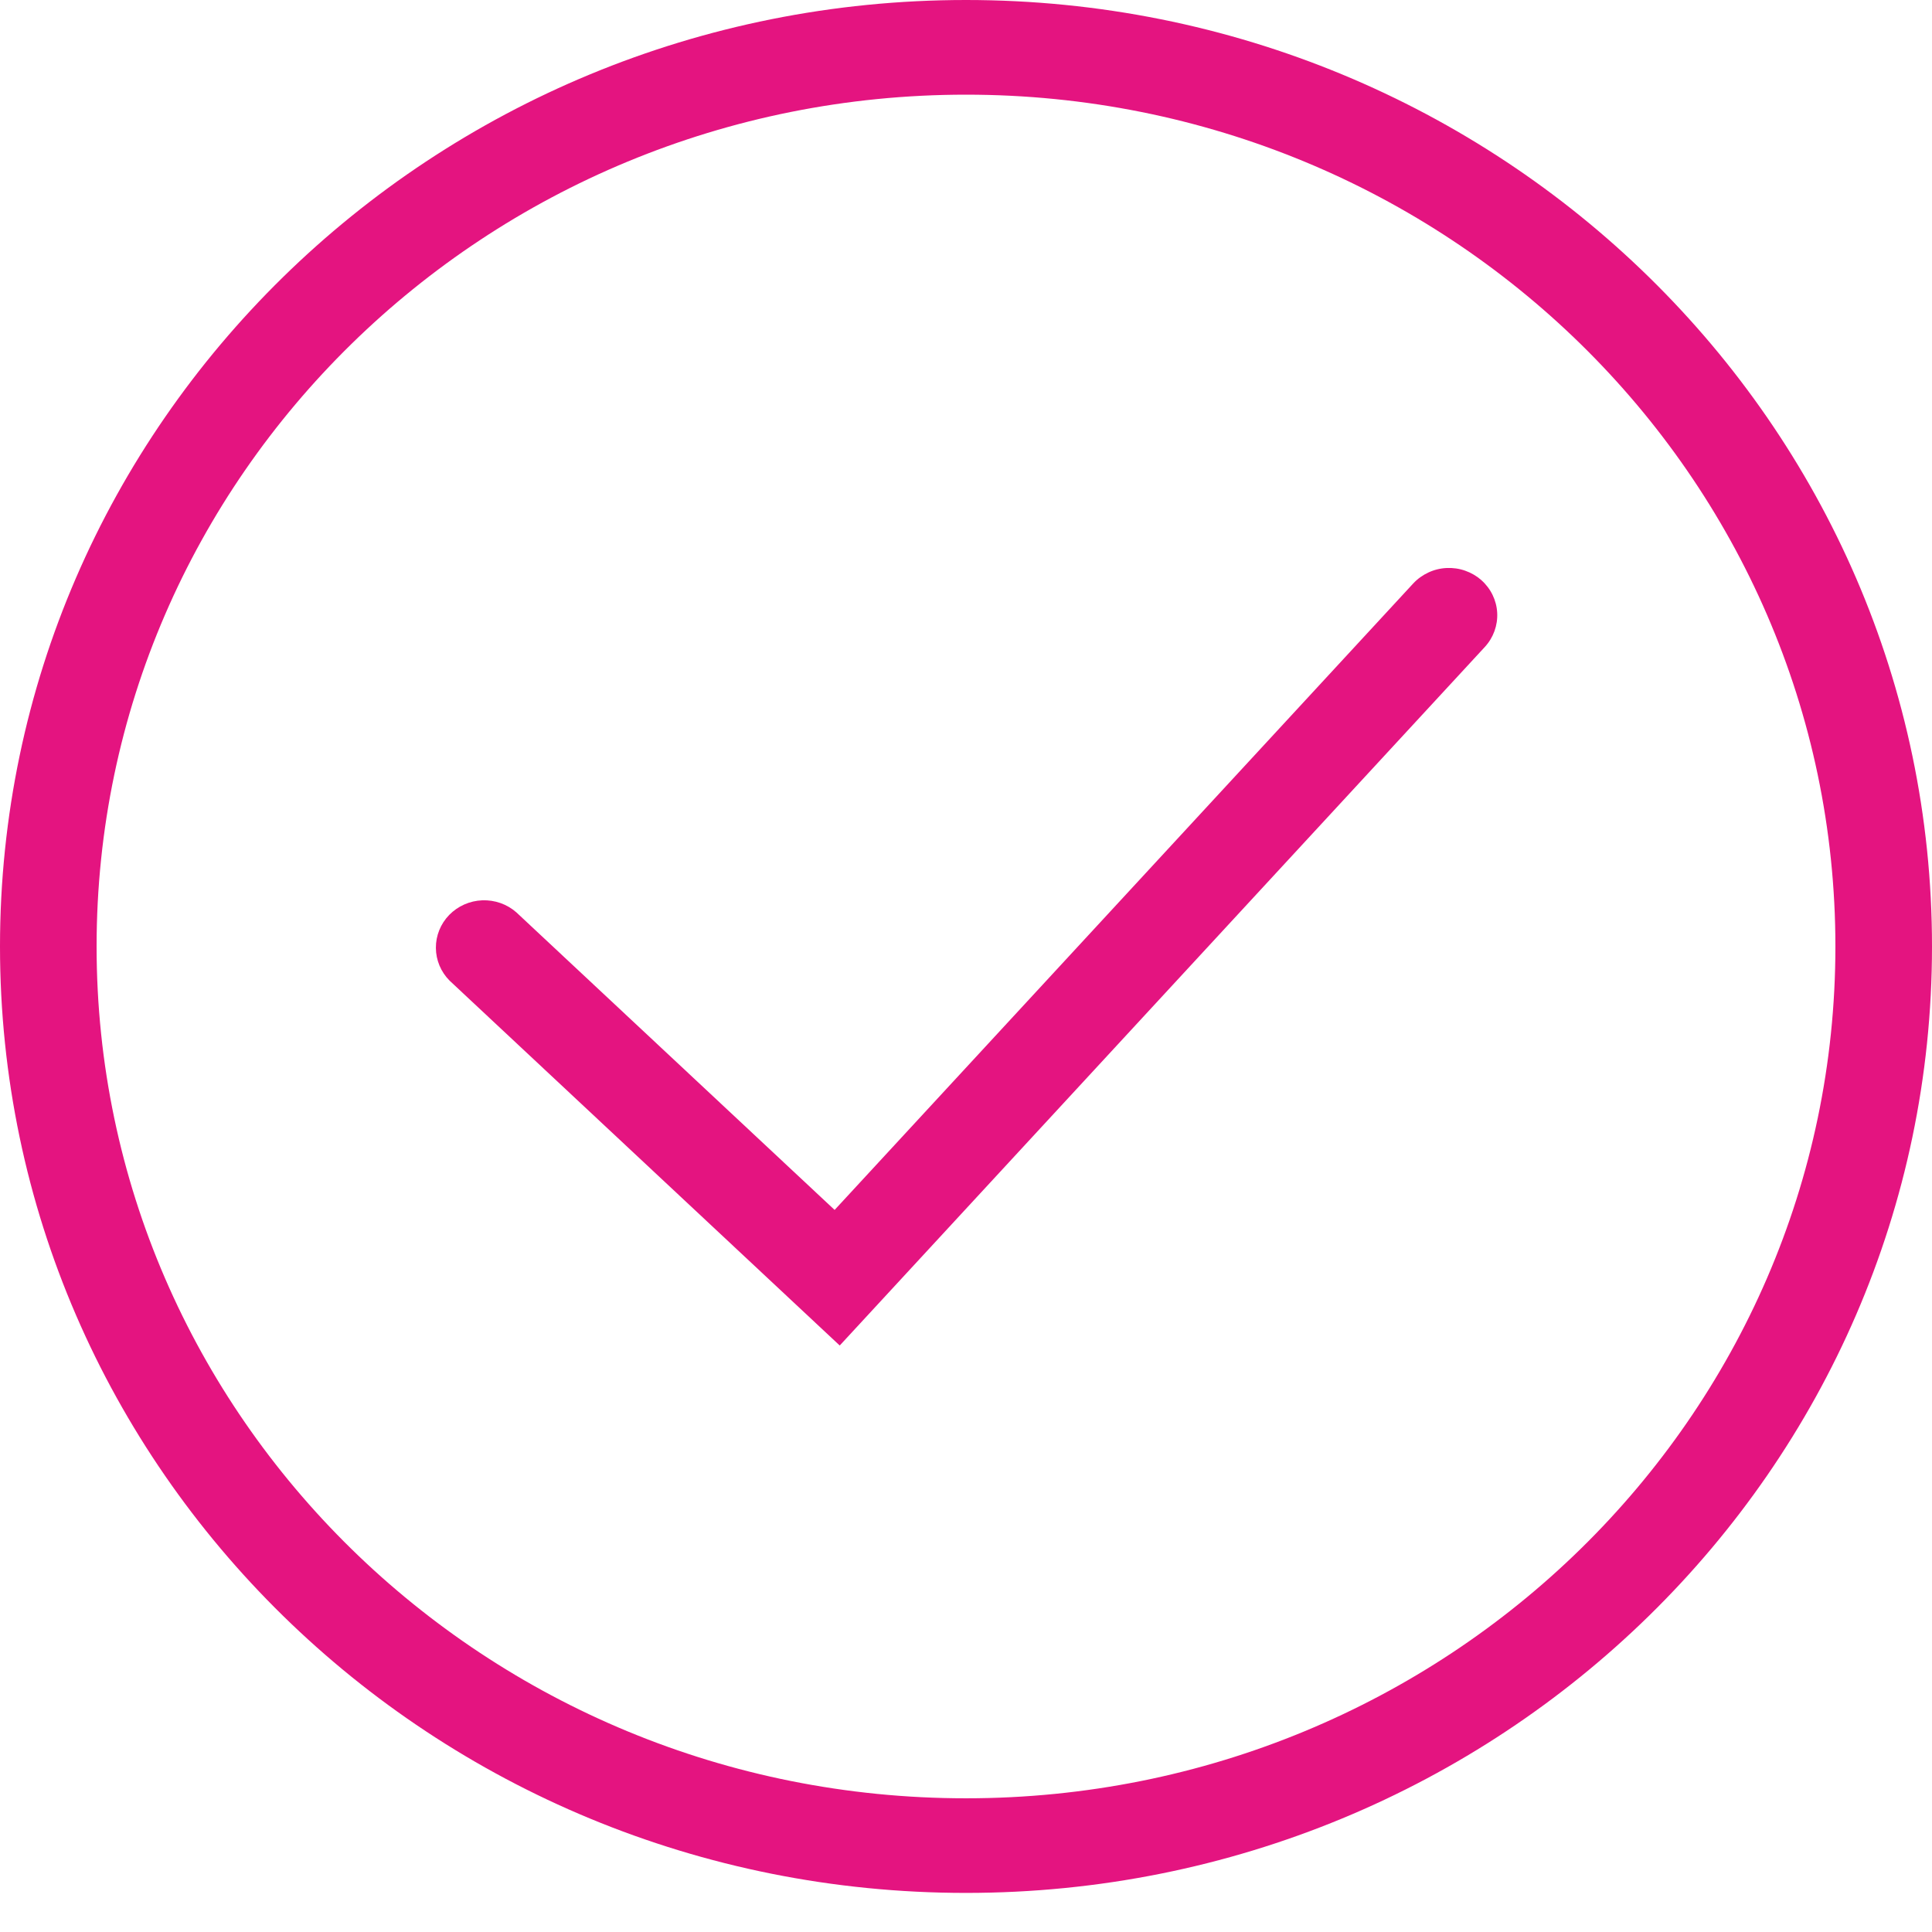
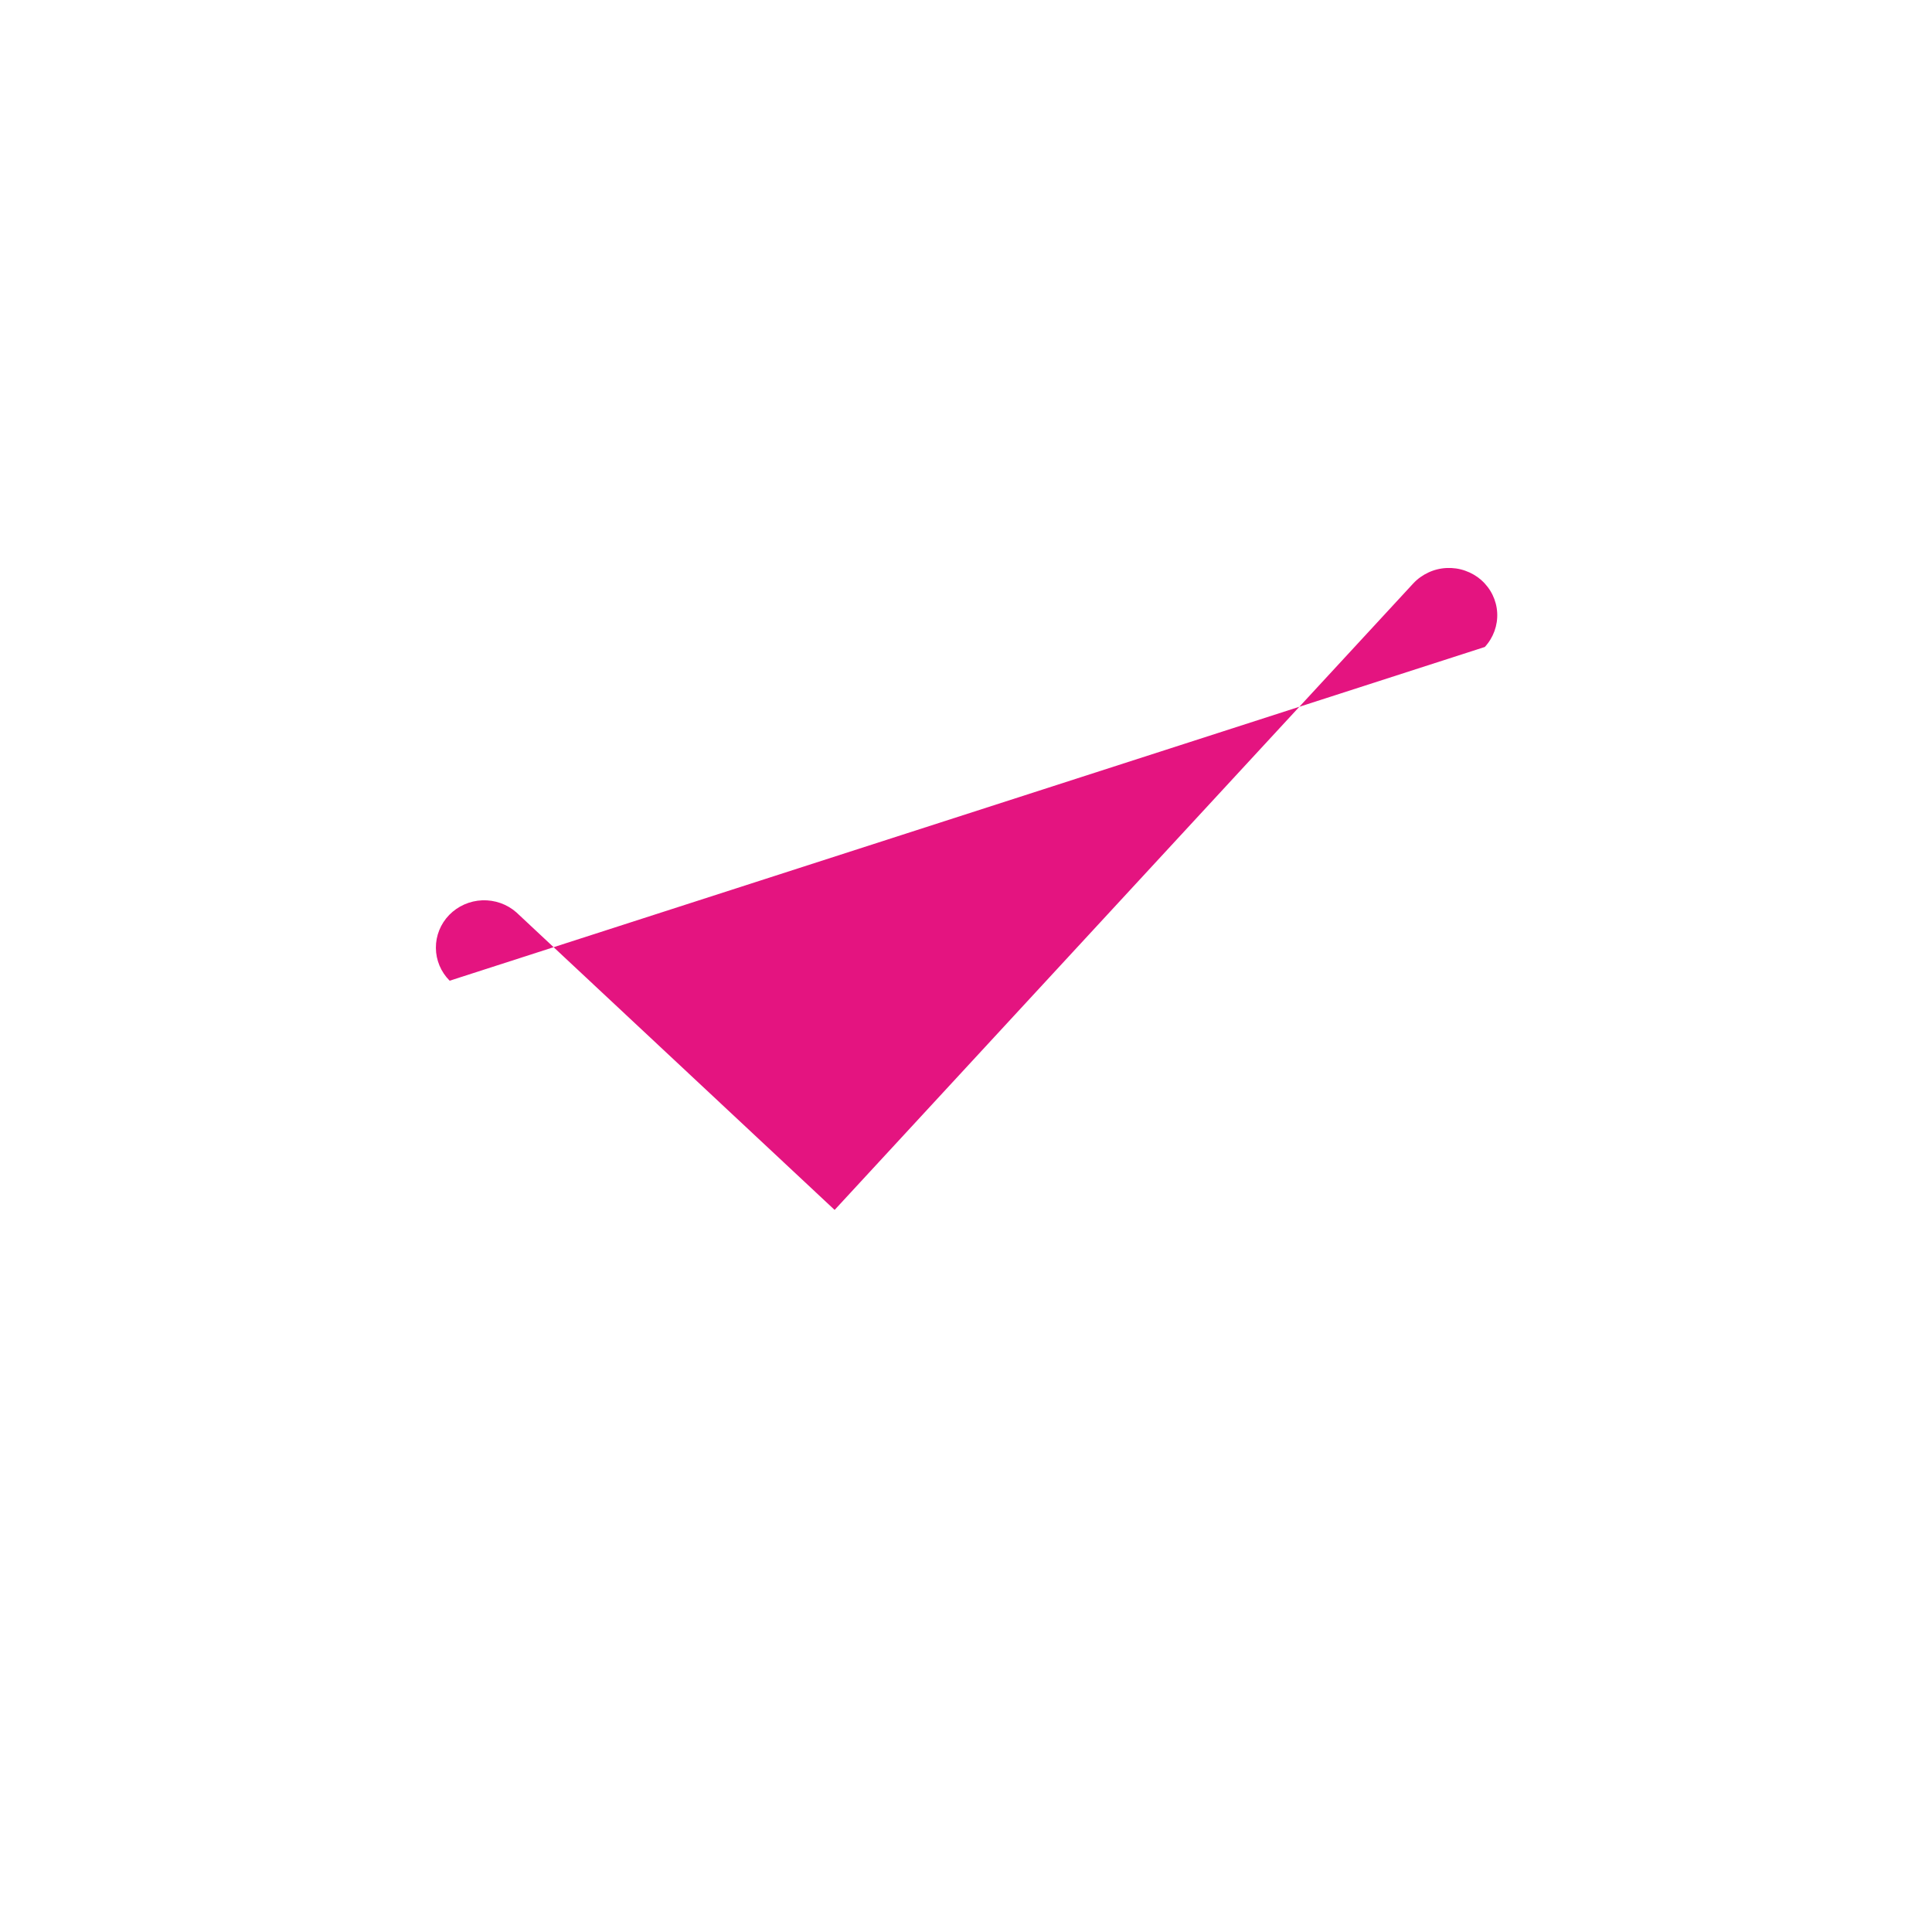
<svg xmlns="http://www.w3.org/2000/svg" width="39" height="39" viewBox="0 0 39 39" fill="none">
-   <path fill-rule="evenodd" clip-rule="evenodd" d="M19.5 36.301C29.192 36.301 37.05 28.602 37.05 19.106C37.05 9.609 29.192 1.911 19.5 1.911C9.808 1.911 1.95 9.609 1.95 19.106C1.95 28.602 9.808 36.301 19.5 36.301ZM19.5 38.211C30.27 38.211 39 29.658 39 19.106C39 8.554 30.27 0 19.5 0C8.73 0 0 8.554 0 19.106C0 29.658 8.73 38.211 19.5 38.211Z" fill="#E41480" />
-   <path fill-rule="evenodd" clip-rule="evenodd" d="M29.903 11.711C30.095 11.881 30.21 12.119 30.223 12.371C30.236 12.624 30.146 12.872 29.973 13.06L16.951 27.161L9.077 19.797C8.9 19.62 8.8 19.382 8.799 19.135C8.797 18.887 8.894 18.648 9.068 18.469C9.243 18.29 9.482 18.184 9.734 18.174C9.987 18.164 10.234 18.251 10.422 18.416L16.848 24.424L28.527 11.779C28.613 11.686 28.717 11.611 28.833 11.557C28.948 11.503 29.074 11.472 29.202 11.466C29.33 11.46 29.458 11.478 29.578 11.521C29.699 11.563 29.81 11.628 29.905 11.712" fill="#E41480" />
+   <path fill-rule="evenodd" clip-rule="evenodd" d="M29.903 11.711C30.095 11.881 30.21 12.119 30.223 12.371C30.236 12.624 30.146 12.872 29.973 13.06L9.077 19.797C8.9 19.62 8.8 19.382 8.799 19.135C8.797 18.887 8.894 18.648 9.068 18.469C9.243 18.29 9.482 18.184 9.734 18.174C9.987 18.164 10.234 18.251 10.422 18.416L16.848 24.424L28.527 11.779C28.613 11.686 28.717 11.611 28.833 11.557C28.948 11.503 29.074 11.472 29.202 11.466C29.33 11.46 29.458 11.478 29.578 11.521C29.699 11.563 29.81 11.628 29.905 11.712" fill="#E41480" />
</svg>